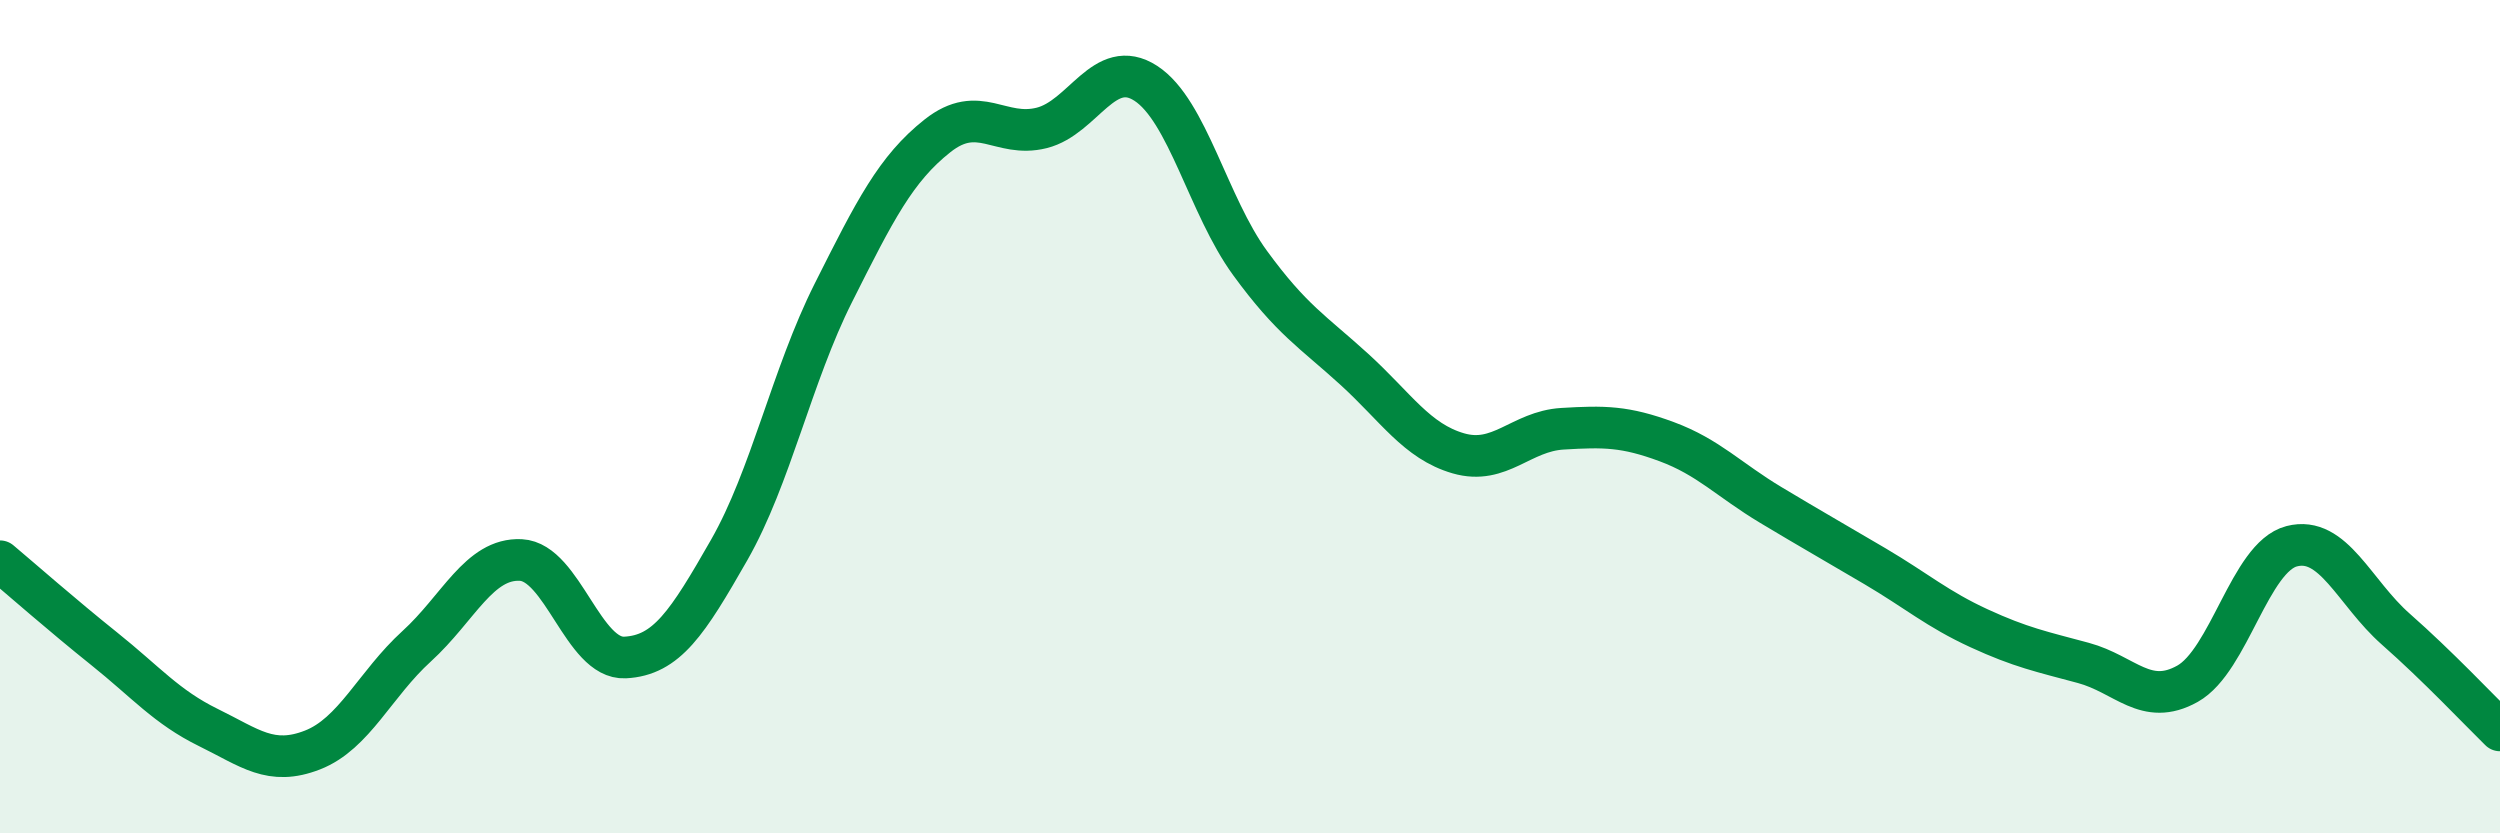
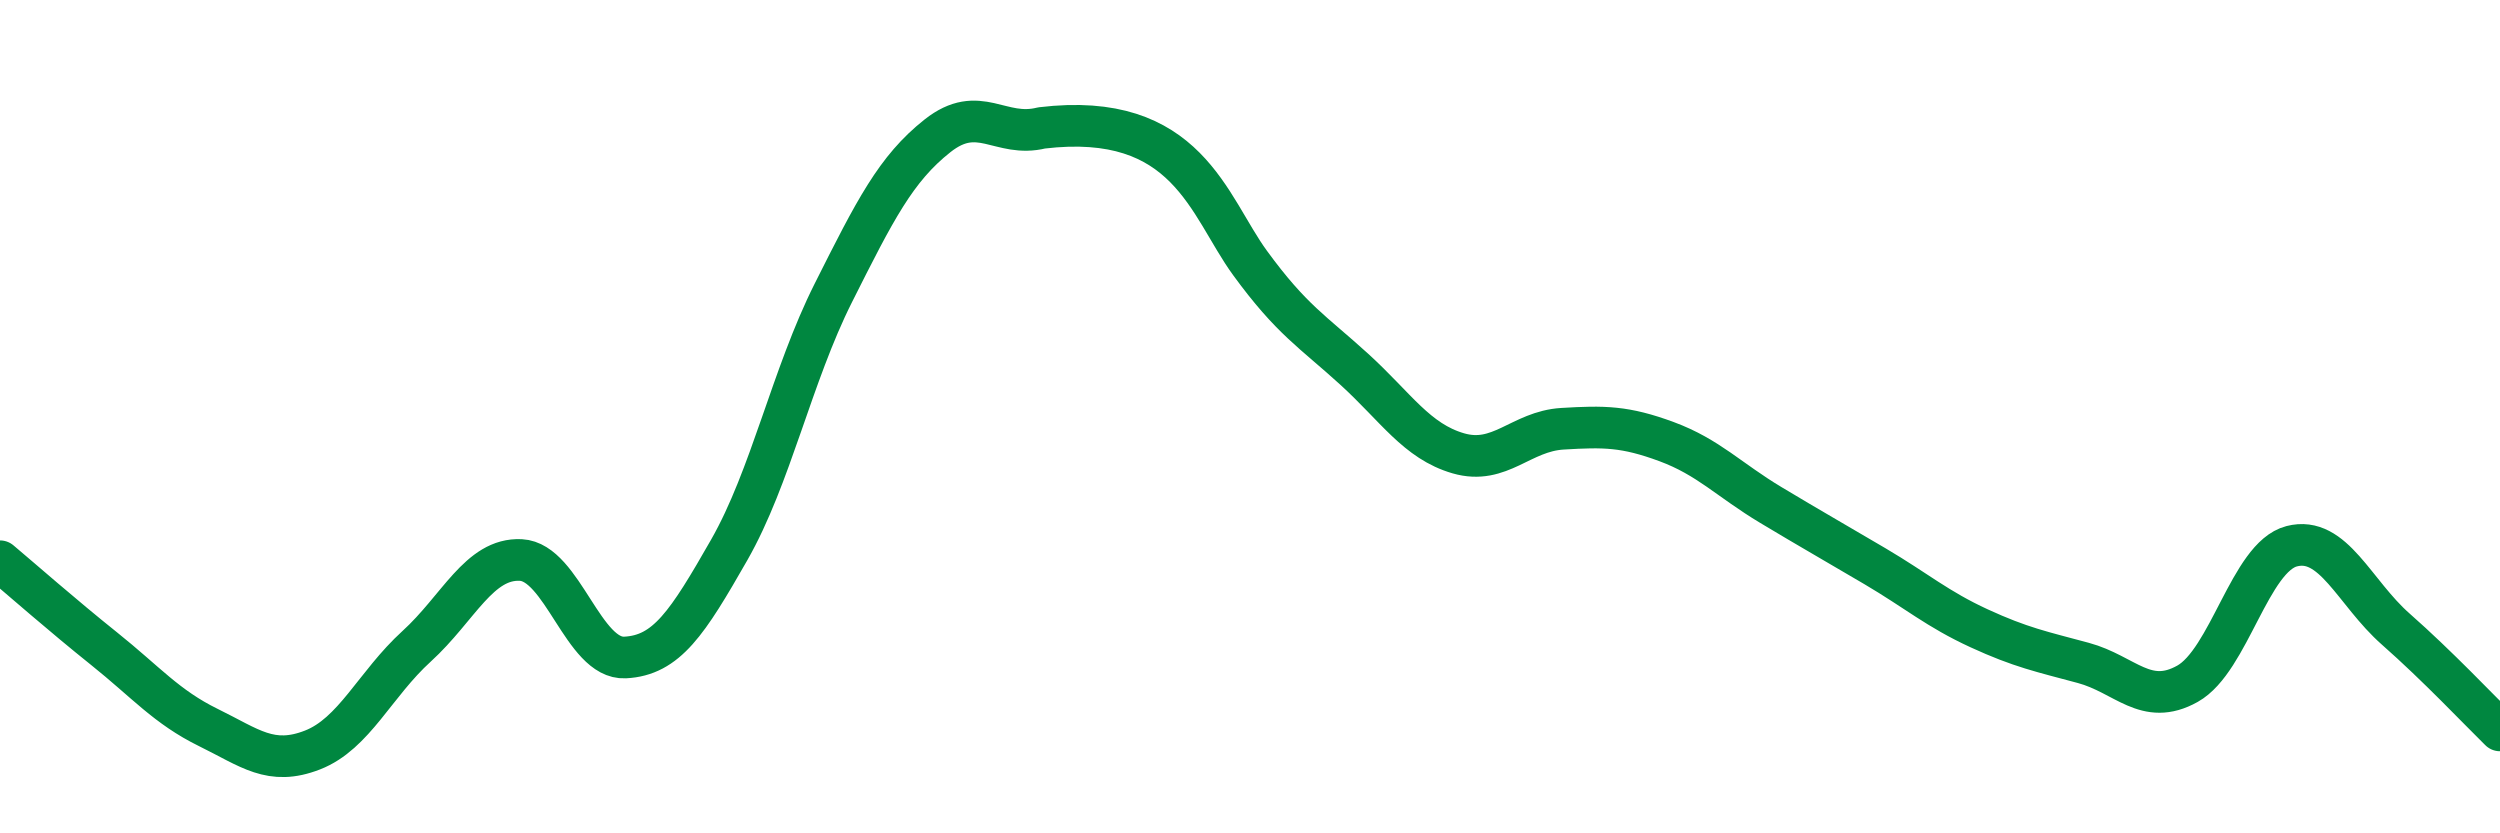
<svg xmlns="http://www.w3.org/2000/svg" width="60" height="20" viewBox="0 0 60 20">
-   <path d="M 0,13.47 C 0.5,13.89 1.5,14.77 2.5,15.57 C 3.5,16.37 4,16.97 5,17.46 C 6,17.95 6.5,18.39 7.5,18 C 8.5,17.61 9,16.42 10,15.51 C 11,14.6 11.5,13.39 12.5,13.44 C 13.5,13.49 14,15.83 15,15.78 C 16,15.73 16.5,14.95 17.5,13.2 C 18.5,11.45 19,9.02 20,7.03 C 21,5.04 21.5,4.05 22.5,3.26 C 23.5,2.47 24,3.32 25,3.07 C 26,2.82 26.5,1.35 27.5,2 C 28.5,2.65 29,4.94 30,6.31 C 31,7.68 31.5,7.95 32.5,8.86 C 33.5,9.77 34,10.59 35,10.88 C 36,11.17 36.5,10.35 37.5,10.29 C 38.5,10.23 39,10.23 40,10.6 C 41,10.97 41.5,11.52 42.5,12.12 C 43.5,12.72 44,13 45,13.59 C 46,14.18 46.5,14.62 47.5,15.08 C 48.5,15.54 49,15.64 50,15.91 C 51,16.18 51.5,16.97 52.5,16.41 C 53.5,15.85 54,13.37 55,13.11 C 56,12.85 56.5,14.22 57.5,15.1 C 58.5,15.98 59.5,17.04 60,17.53L60 20L0 20Z" fill="#008740" opacity="0.1" stroke-linecap="round" stroke-linejoin="round" />
-   <path d="M 0,13.47 C 0.5,13.89 1.5,14.77 2.5,15.57 C 3.5,16.37 4,16.97 5,17.46 C 6,17.95 6.5,18.39 7.5,18 C 8.5,17.61 9,16.42 10,15.51 C 11,14.6 11.5,13.39 12.5,13.44 C 13.5,13.49 14,15.83 15,15.78 C 16,15.73 16.5,14.95 17.5,13.2 C 18.5,11.45 19,9.02 20,7.03 C 21,5.04 21.5,4.05 22.5,3.26 C 23.5,2.47 24,3.32 25,3.07 C 26,2.82 26.5,1.35 27.5,2 C 28.5,2.65 29,4.94 30,6.31 C 31,7.68 31.5,7.95 32.5,8.86 C 33.5,9.77 34,10.59 35,10.88 C 36,11.17 36.5,10.35 37.5,10.29 C 38.5,10.23 39,10.23 40,10.6 C 41,10.97 41.5,11.52 42.5,12.12 C 43.5,12.72 44,13 45,13.59 C 46,14.18 46.5,14.62 47.5,15.08 C 48.5,15.54 49,15.64 50,15.91 C 51,16.18 51.5,16.97 52.5,16.41 C 53.5,15.85 54,13.37 55,13.11 C 56,12.85 56.5,14.22 57.5,15.1 C 58.5,15.98 59.5,17.04 60,17.53" stroke="#008740" stroke-width="1" fill="none" stroke-linecap="round" stroke-linejoin="round" />
+   <path d="M 0,13.47 C 0.5,13.89 1.5,14.77 2.5,15.57 C 3.5,16.37 4,16.97 5,17.46 C 6,17.95 6.5,18.39 7.5,18 C 8.5,17.61 9,16.42 10,15.51 C 11,14.6 11.5,13.39 12.5,13.44 C 13.5,13.49 14,15.83 15,15.78 C 16,15.73 16.5,14.95 17.5,13.2 C 18.5,11.45 19,9.02 20,7.03 C 21,5.04 21.5,4.05 22.5,3.26 C 23.5,2.47 24,3.32 25,3.07 C 28.5,2.65 29,4.94 30,6.31 C 31,7.68 31.5,7.95 32.5,8.86 C 33.5,9.77 34,10.59 35,10.88 C 36,11.17 36.5,10.35 37.5,10.29 C 38.5,10.23 39,10.23 40,10.6 C 41,10.97 41.5,11.52 42.5,12.12 C 43.5,12.72 44,13 45,13.59 C 46,14.18 46.5,14.62 47.5,15.08 C 48.5,15.54 49,15.64 50,15.91 C 51,16.18 51.5,16.97 52.5,16.41 C 53.5,15.85 54,13.37 55,13.11 C 56,12.85 56.5,14.22 57.5,15.1 C 58.5,15.98 59.5,17.04 60,17.53" stroke="#008740" stroke-width="1" fill="none" stroke-linecap="round" stroke-linejoin="round" />
</svg>